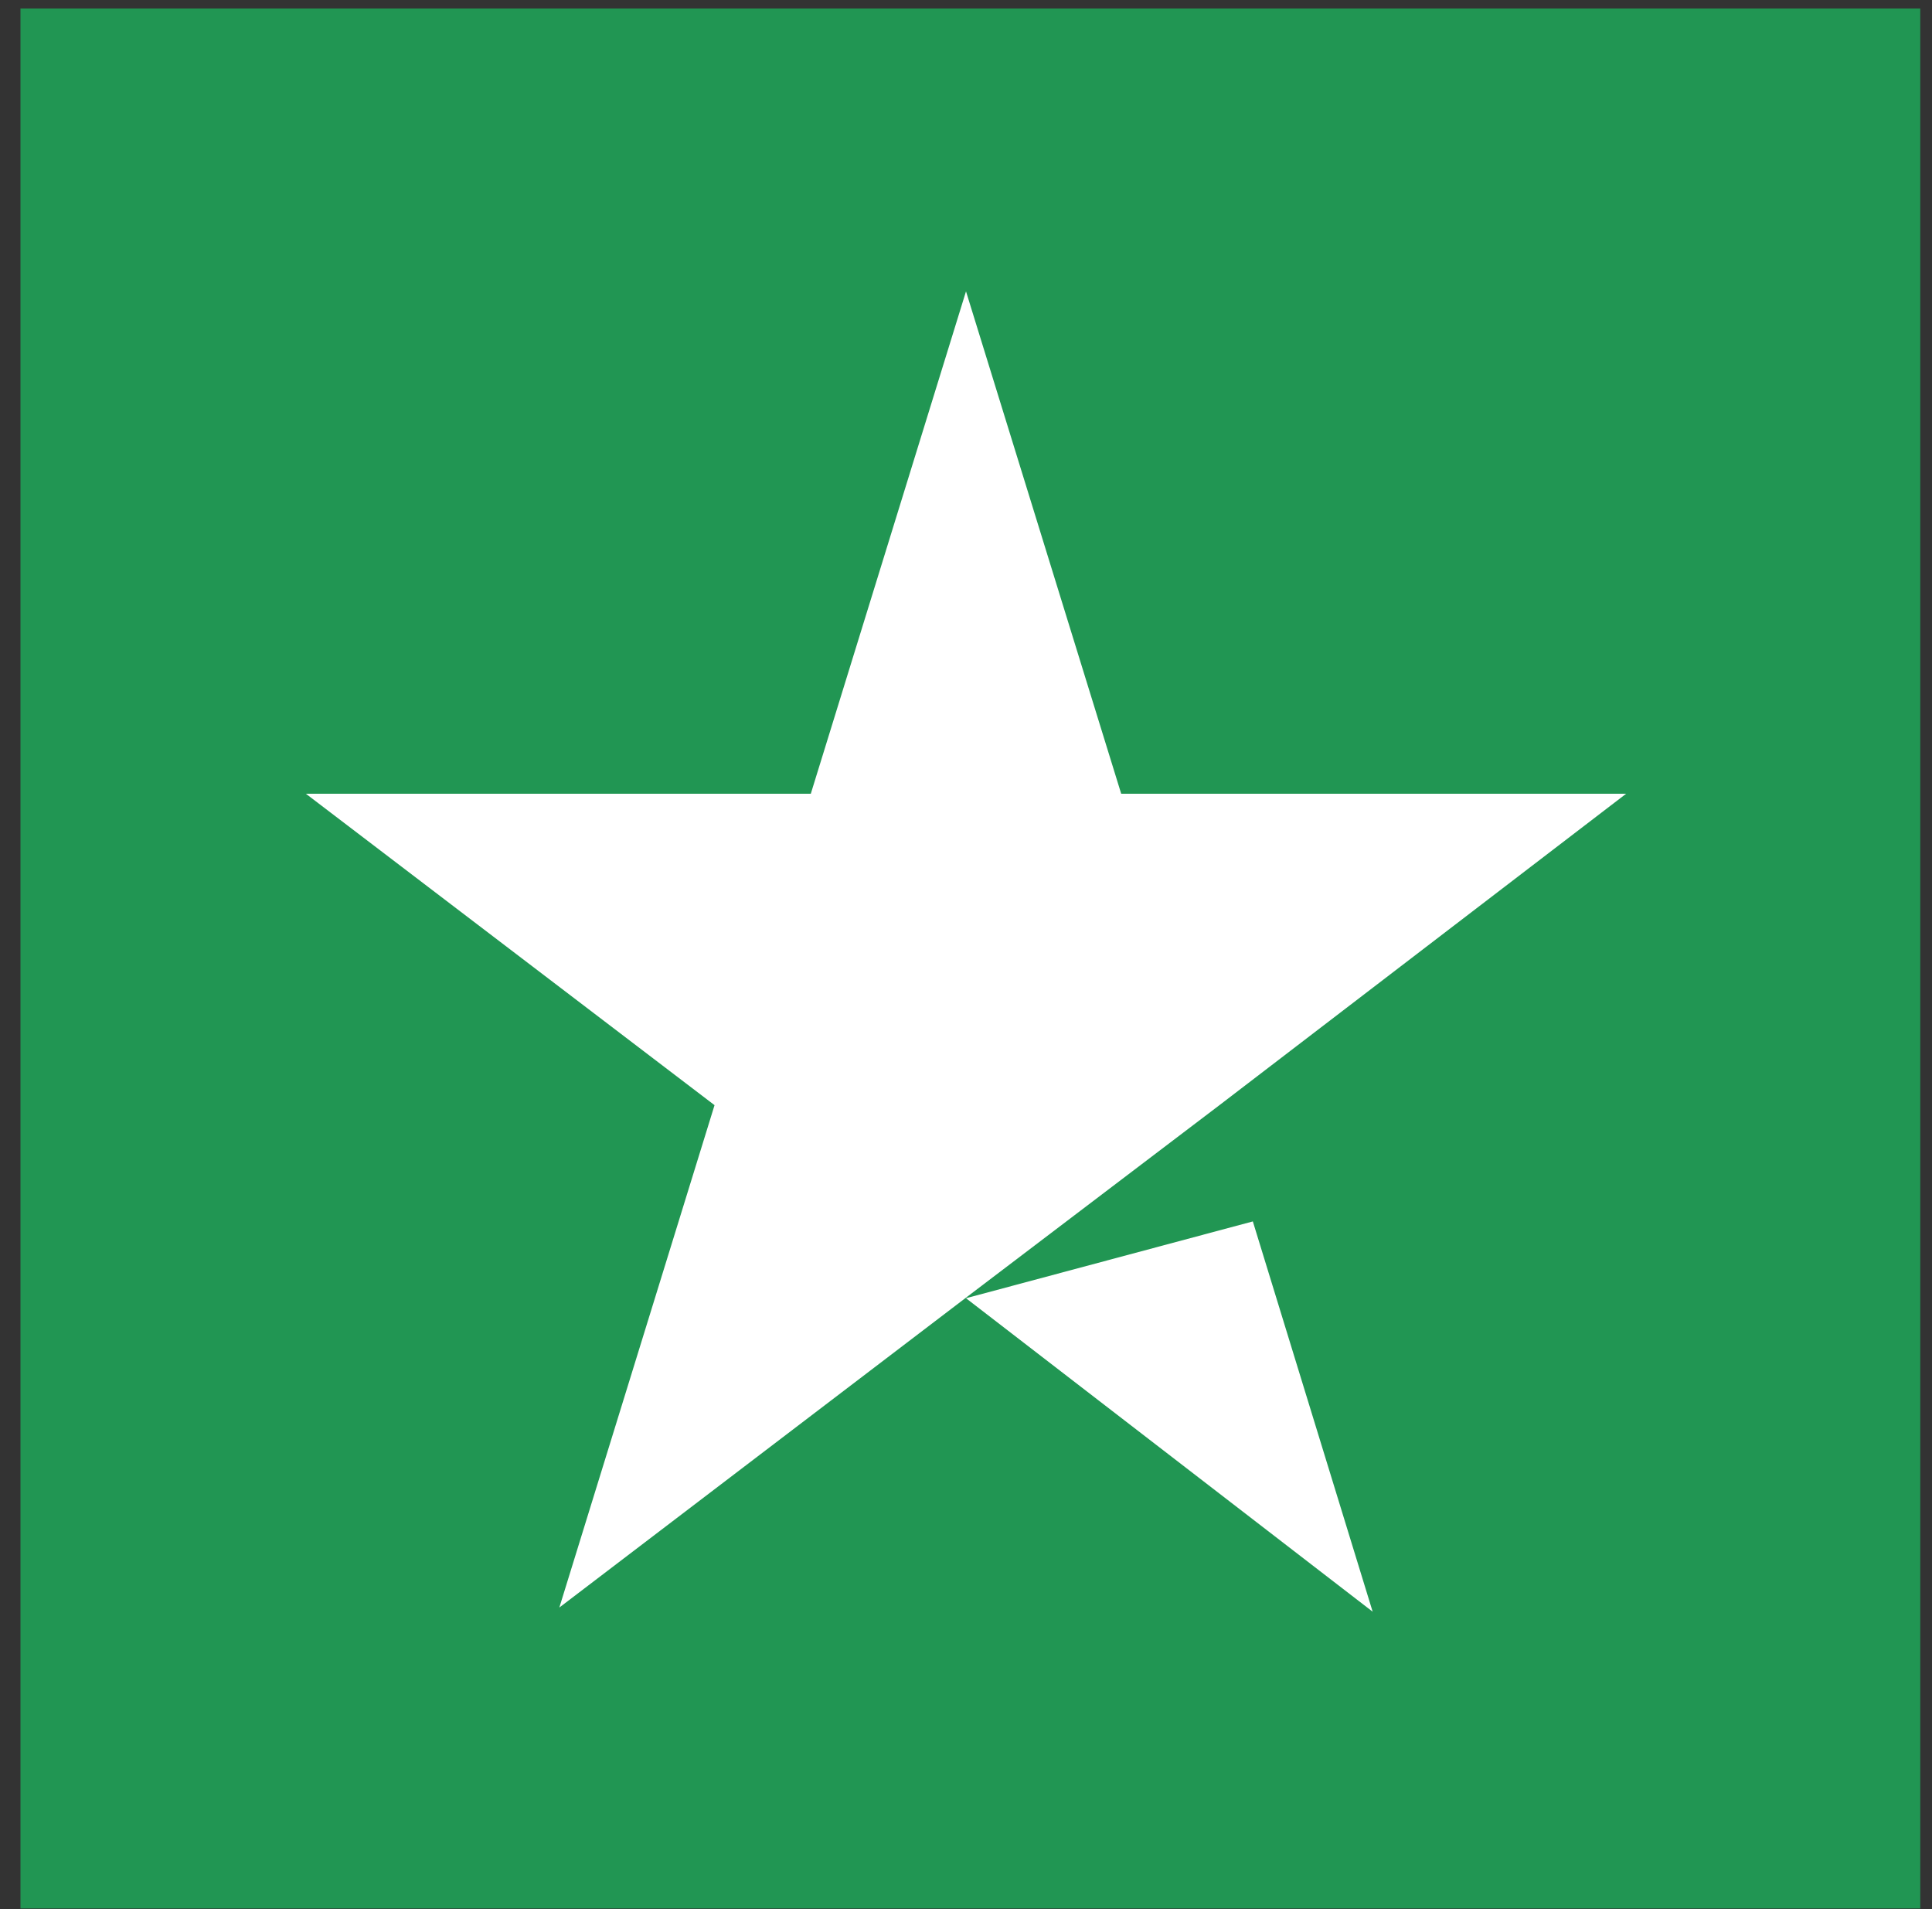
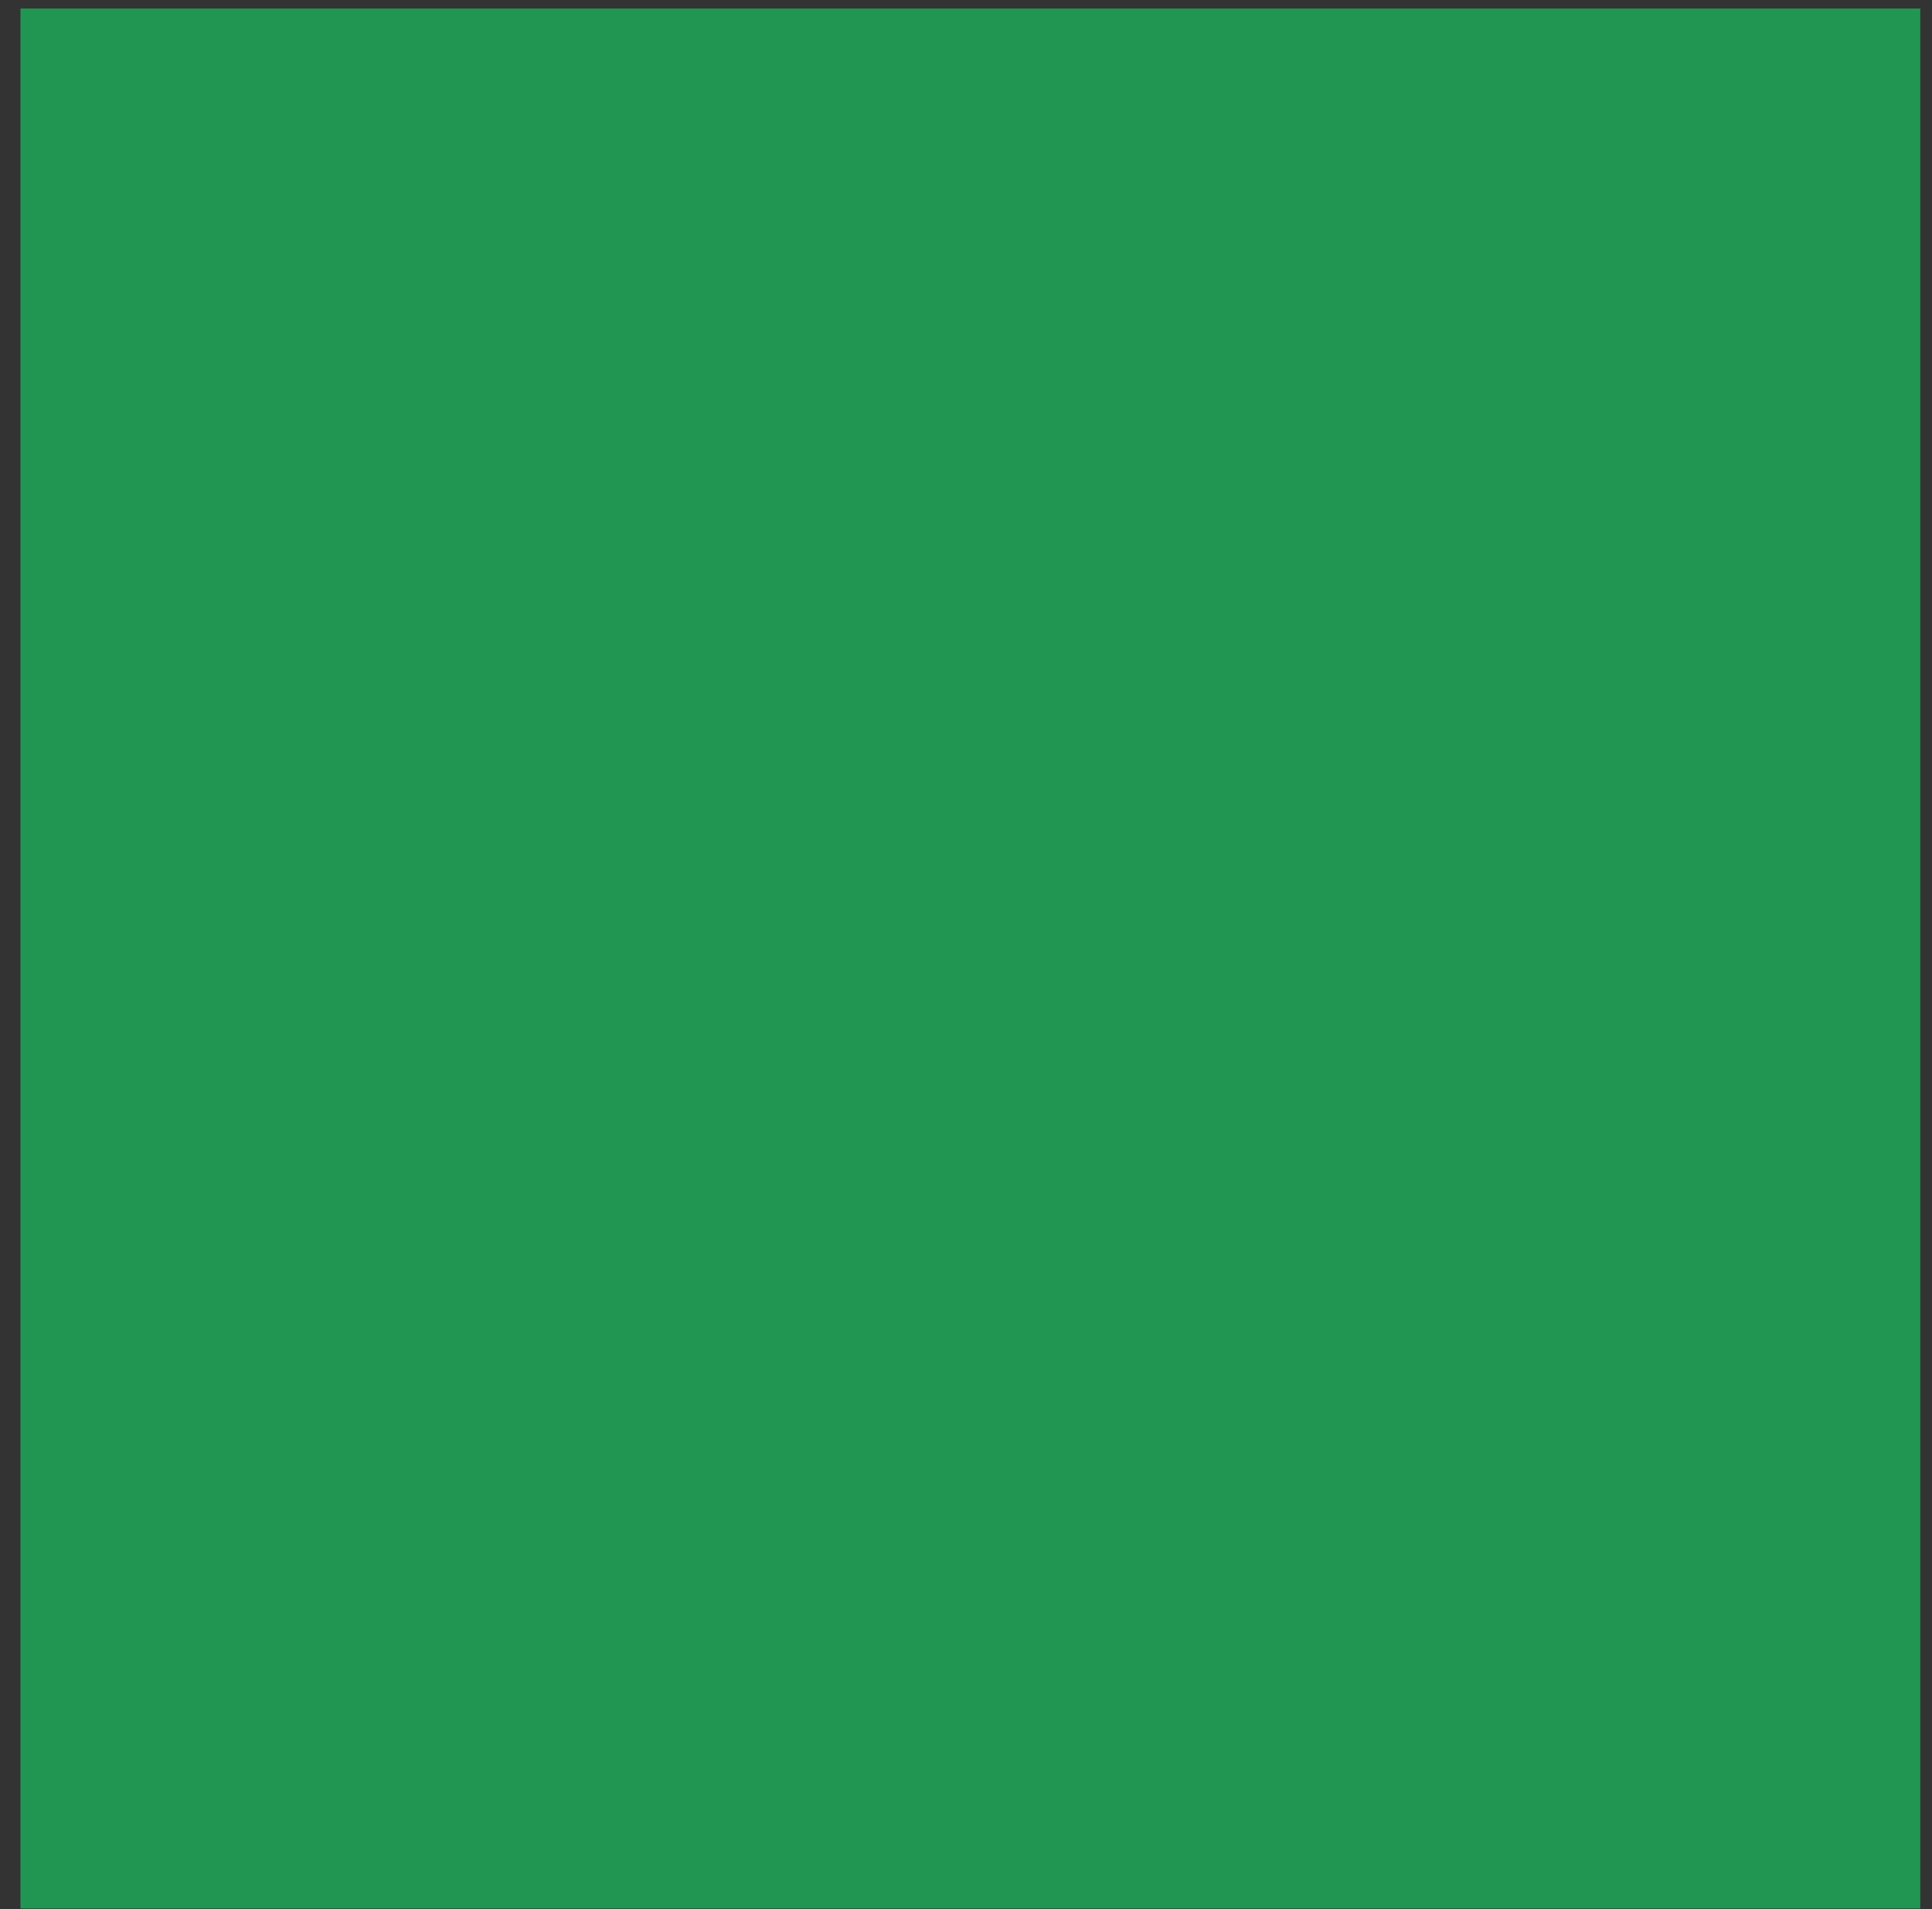
<svg xmlns="http://www.w3.org/2000/svg" width="84" height="83" viewBox="0 0 84 83" fill="none">
  <rect x="0" y="0" width="84" height="83" fill="#333333" stroke="none" />
  <rect width="82.6" height="82.6" transform="translate(0.89 0.37)" fill="#219653" />
  <g clip-path="url(#clip0_2_8294)">
    <path d="M42 56.439L54.471 53.1L59.681 70.067L42 56.439ZM70.7 34.508H48.748L42 12.667L35.252 34.508H13.3L31.067 48.046L24.319 69.886L42.085 56.349L53.019 48.046L70.7 34.508Z" fill="white" />
  </g>
  <defs>
    <clipPath id="clip0_2_8294">
-       <rect width="58" height="58" fill="white" transform="translate(13.19 12.67)" />
-     </clipPath>
+       </clipPath>
  </defs>
</svg>